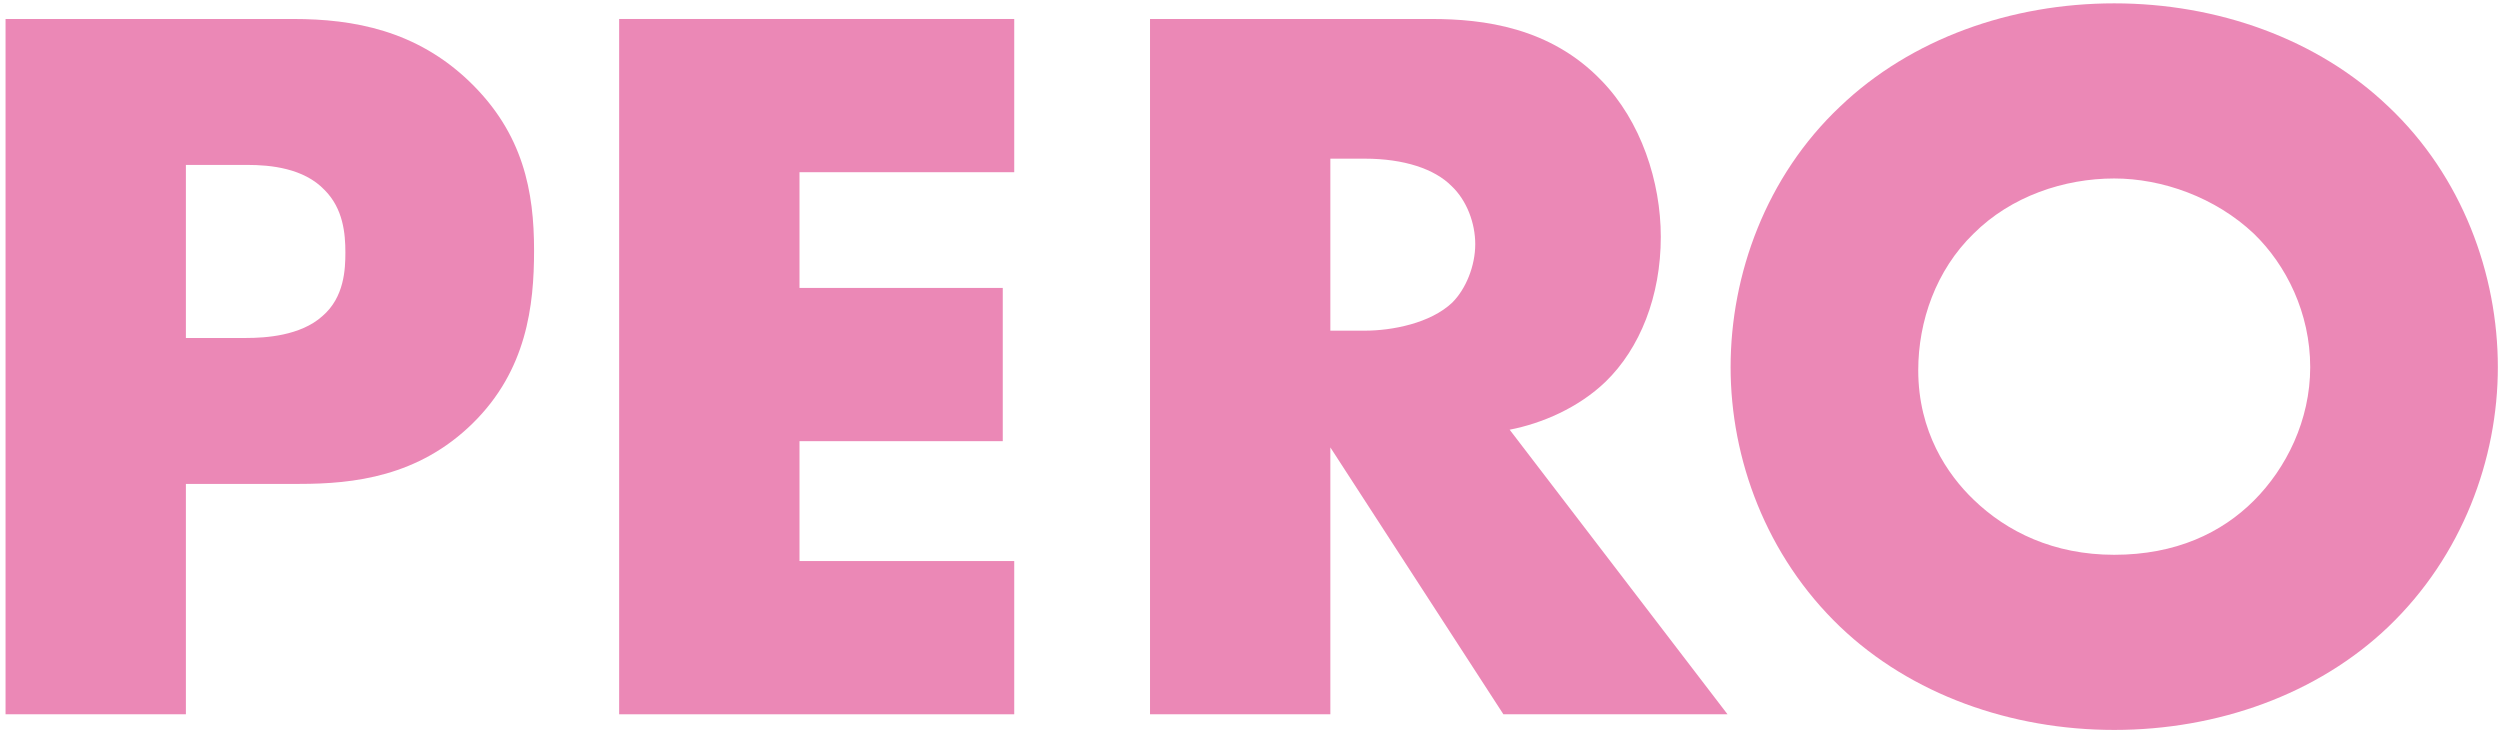
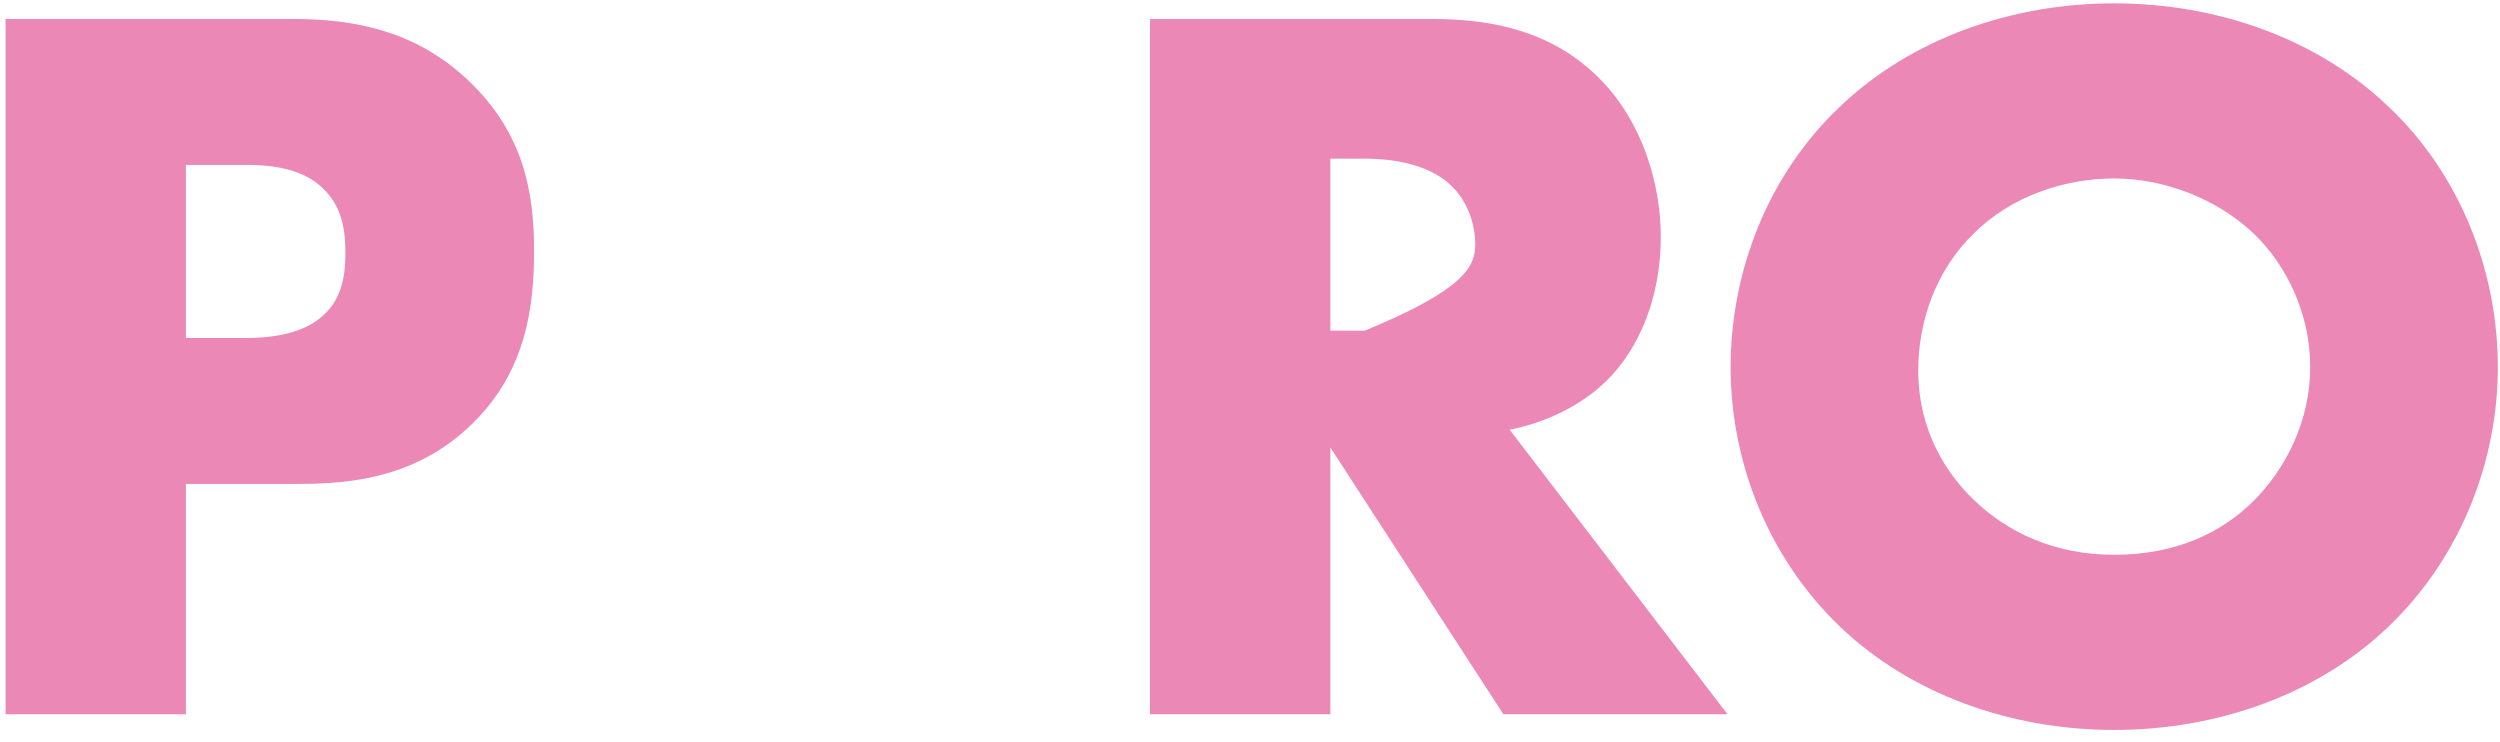
<svg xmlns="http://www.w3.org/2000/svg" width="182" height="54" viewBox="0 0 182 54" fill="none">
  <path d="M181.843 26.729C181.843 33.408 179.262 40.465 173.874 45.626C168.714 50.559 161.428 53.139 153.915 53.139C146.402 53.139 139.117 50.559 133.957 45.626C128.569 40.465 125.988 33.408 125.988 26.729C125.988 19.975 128.569 12.842 133.957 7.757C139.117 2.824 146.402 0.244 153.915 0.244C161.428 0.244 168.714 2.824 173.874 7.757C179.262 12.842 181.843 19.975 181.843 26.729ZM153.915 12.993C150.273 12.993 146.402 14.284 143.67 17.016C140.938 19.672 139.648 23.39 139.648 26.957C139.648 31.434 141.773 34.546 143.67 36.367C146.099 38.72 149.514 40.389 153.915 40.389C158.393 40.389 161.732 38.796 164.085 36.443C166.437 34.091 168.183 30.6 168.183 26.729C168.183 22.783 166.437 19.292 164.085 17.016C161.277 14.36 157.406 12.993 153.915 12.993Z" fill="#EB88B6" />
-   <path d="M83.721 1.382H104.211C108.005 1.382 112.862 1.989 116.581 5.859C119.464 8.819 120.906 13.22 120.906 17.243C120.906 21.568 119.389 25.363 116.884 27.791C114.911 29.688 112.255 30.827 109.902 31.282L125.763 52H109.447L96.85 32.572V52H83.721V1.382ZM96.85 11.551V24.073H99.354C101.327 24.073 104.135 23.541 105.729 22.024C106.715 21.037 107.398 19.367 107.398 17.774C107.398 16.256 106.791 14.586 105.653 13.524C104.438 12.31 102.238 11.551 99.354 11.551H96.85Z" fill="#EB88B6" />
-   <path d="M73.836 1.382V12.537H58.203V20.961H73.001V32.117H58.203V40.844H73.836V52H45.074V1.382H73.836Z" fill="#EB88B6" />
+   <path d="M83.721 1.382H104.211C108.005 1.382 112.862 1.989 116.581 5.859C119.464 8.819 120.906 13.22 120.906 17.243C120.906 21.568 119.389 25.363 116.884 27.791C114.911 29.688 112.255 30.827 109.902 31.282L125.763 52H109.447L96.85 32.572V52H83.721V1.382ZM96.85 11.551V24.073H99.354C106.715 21.037 107.398 19.367 107.398 17.774C107.398 16.256 106.791 14.586 105.653 13.524C104.438 12.31 102.238 11.551 99.354 11.551H96.85Z" fill="#EB88B6" />
  <path d="M21.805 35.228H13.533V52H0.404V1.382H21.35C25.751 1.382 30.305 2.217 34.175 5.935C38.121 9.73 38.88 13.979 38.88 18.229C38.88 22.251 38.349 26.956 34.403 30.827C30.456 34.697 25.751 35.228 21.805 35.228ZM13.533 12.006V24.604H17.935C19.301 24.604 21.881 24.452 23.474 23.01C25.068 21.644 25.144 19.595 25.144 18.381C25.144 17.015 24.992 15.194 23.626 13.828C22.108 12.234 19.68 12.006 18.011 12.006H13.533Z" fill="#EB88B6" />
</svg>